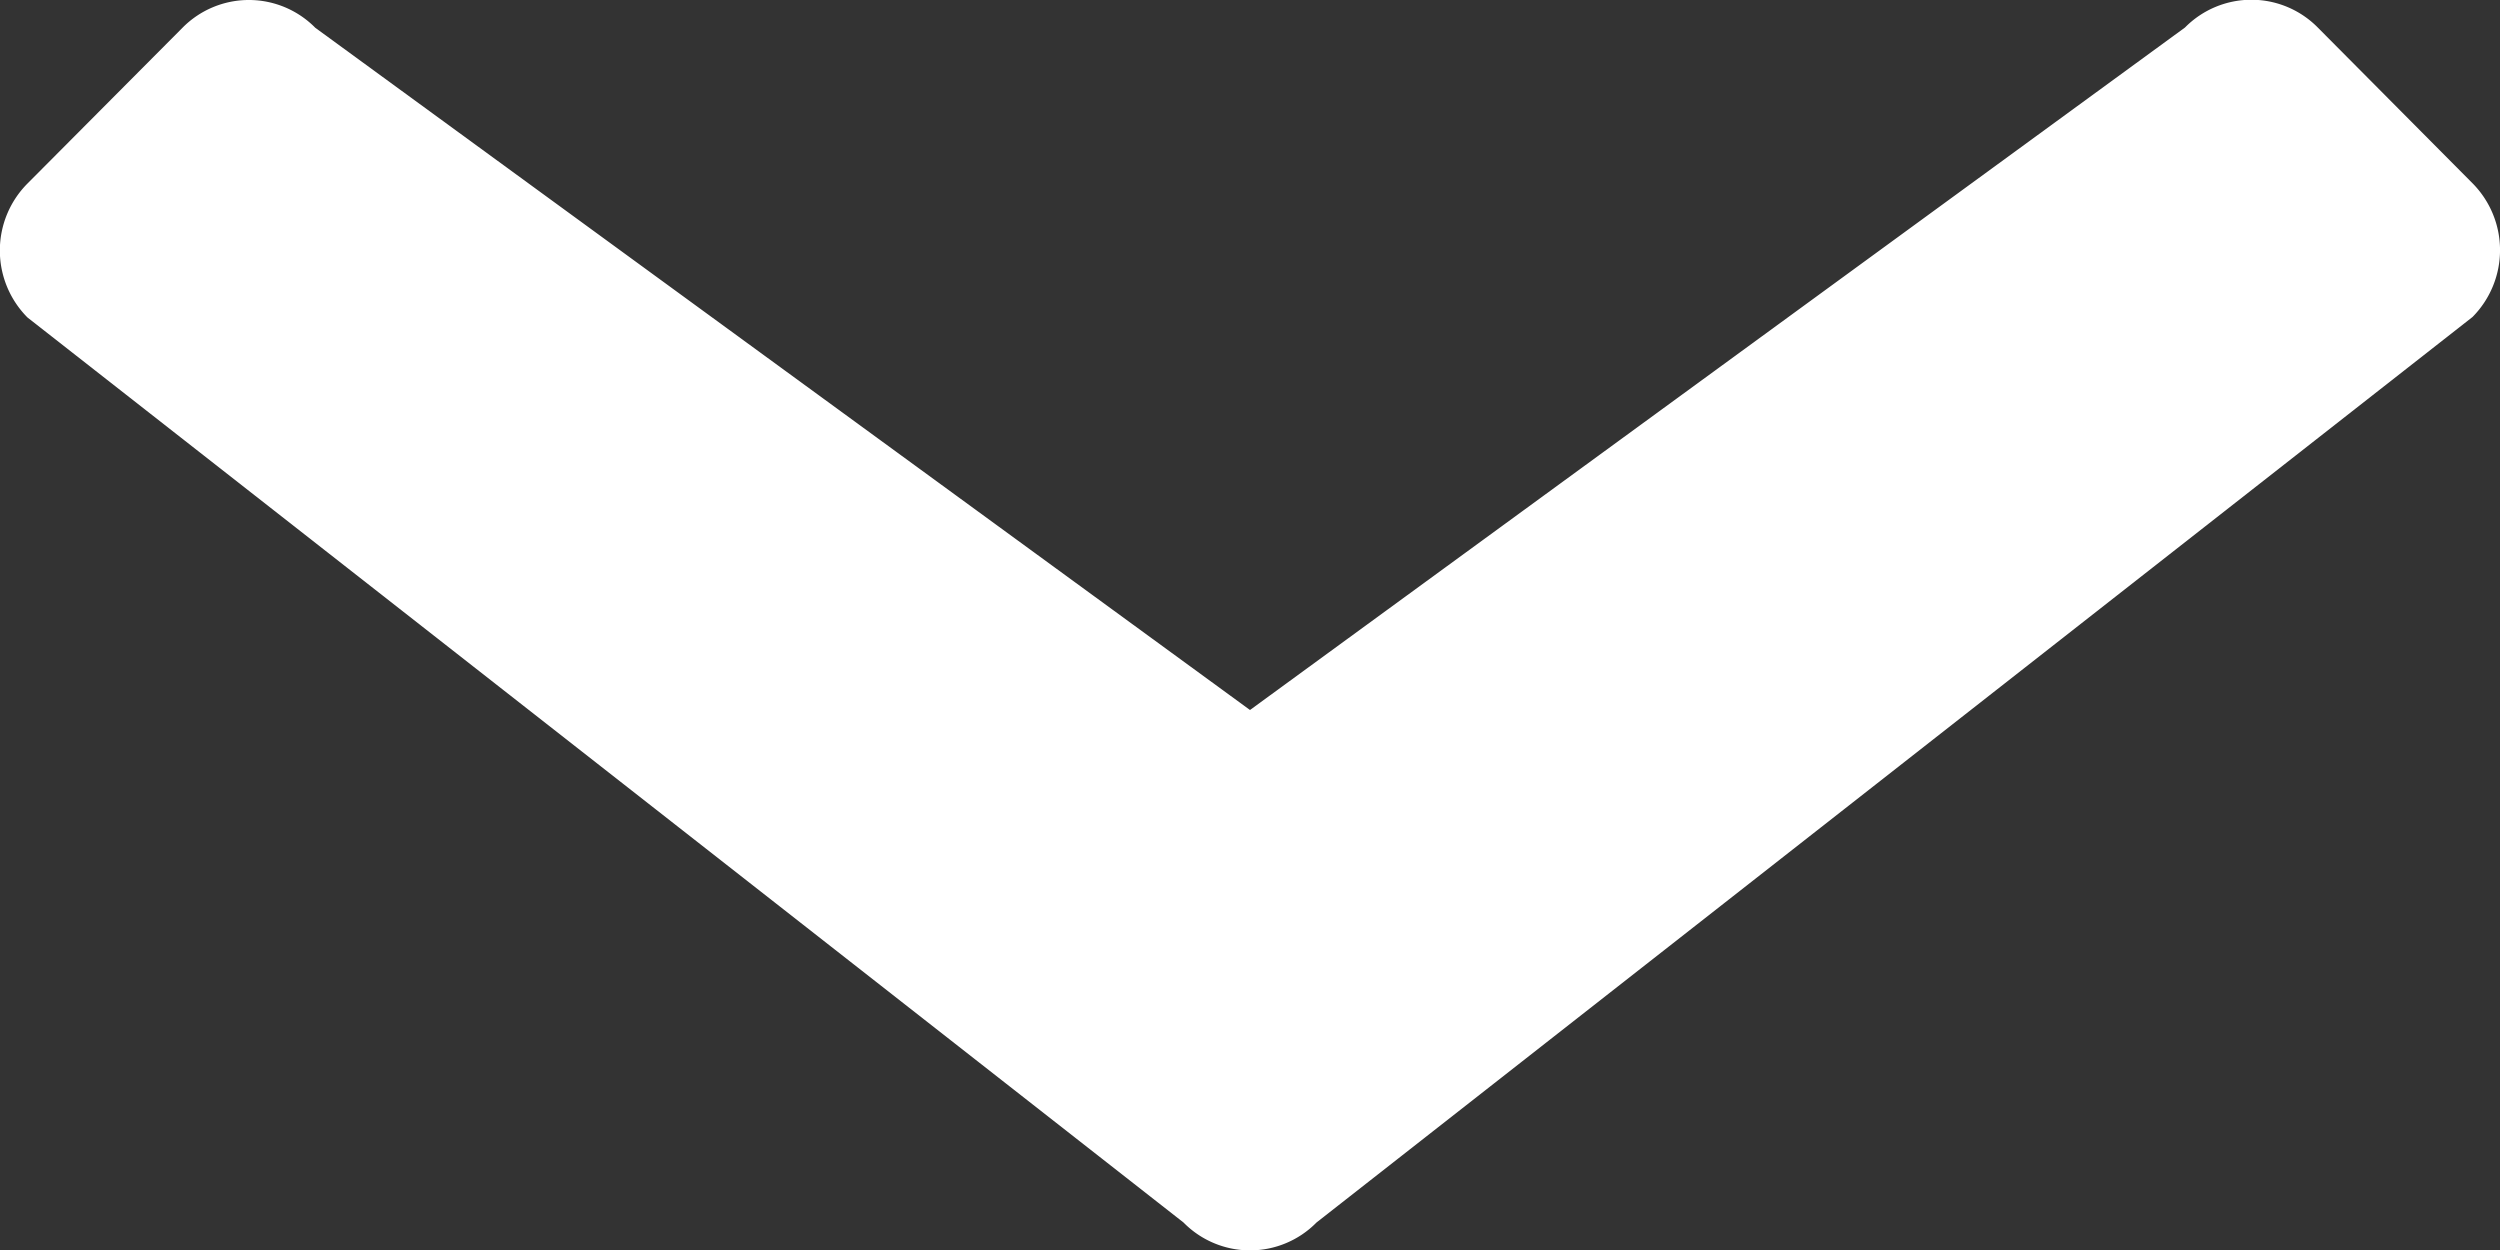
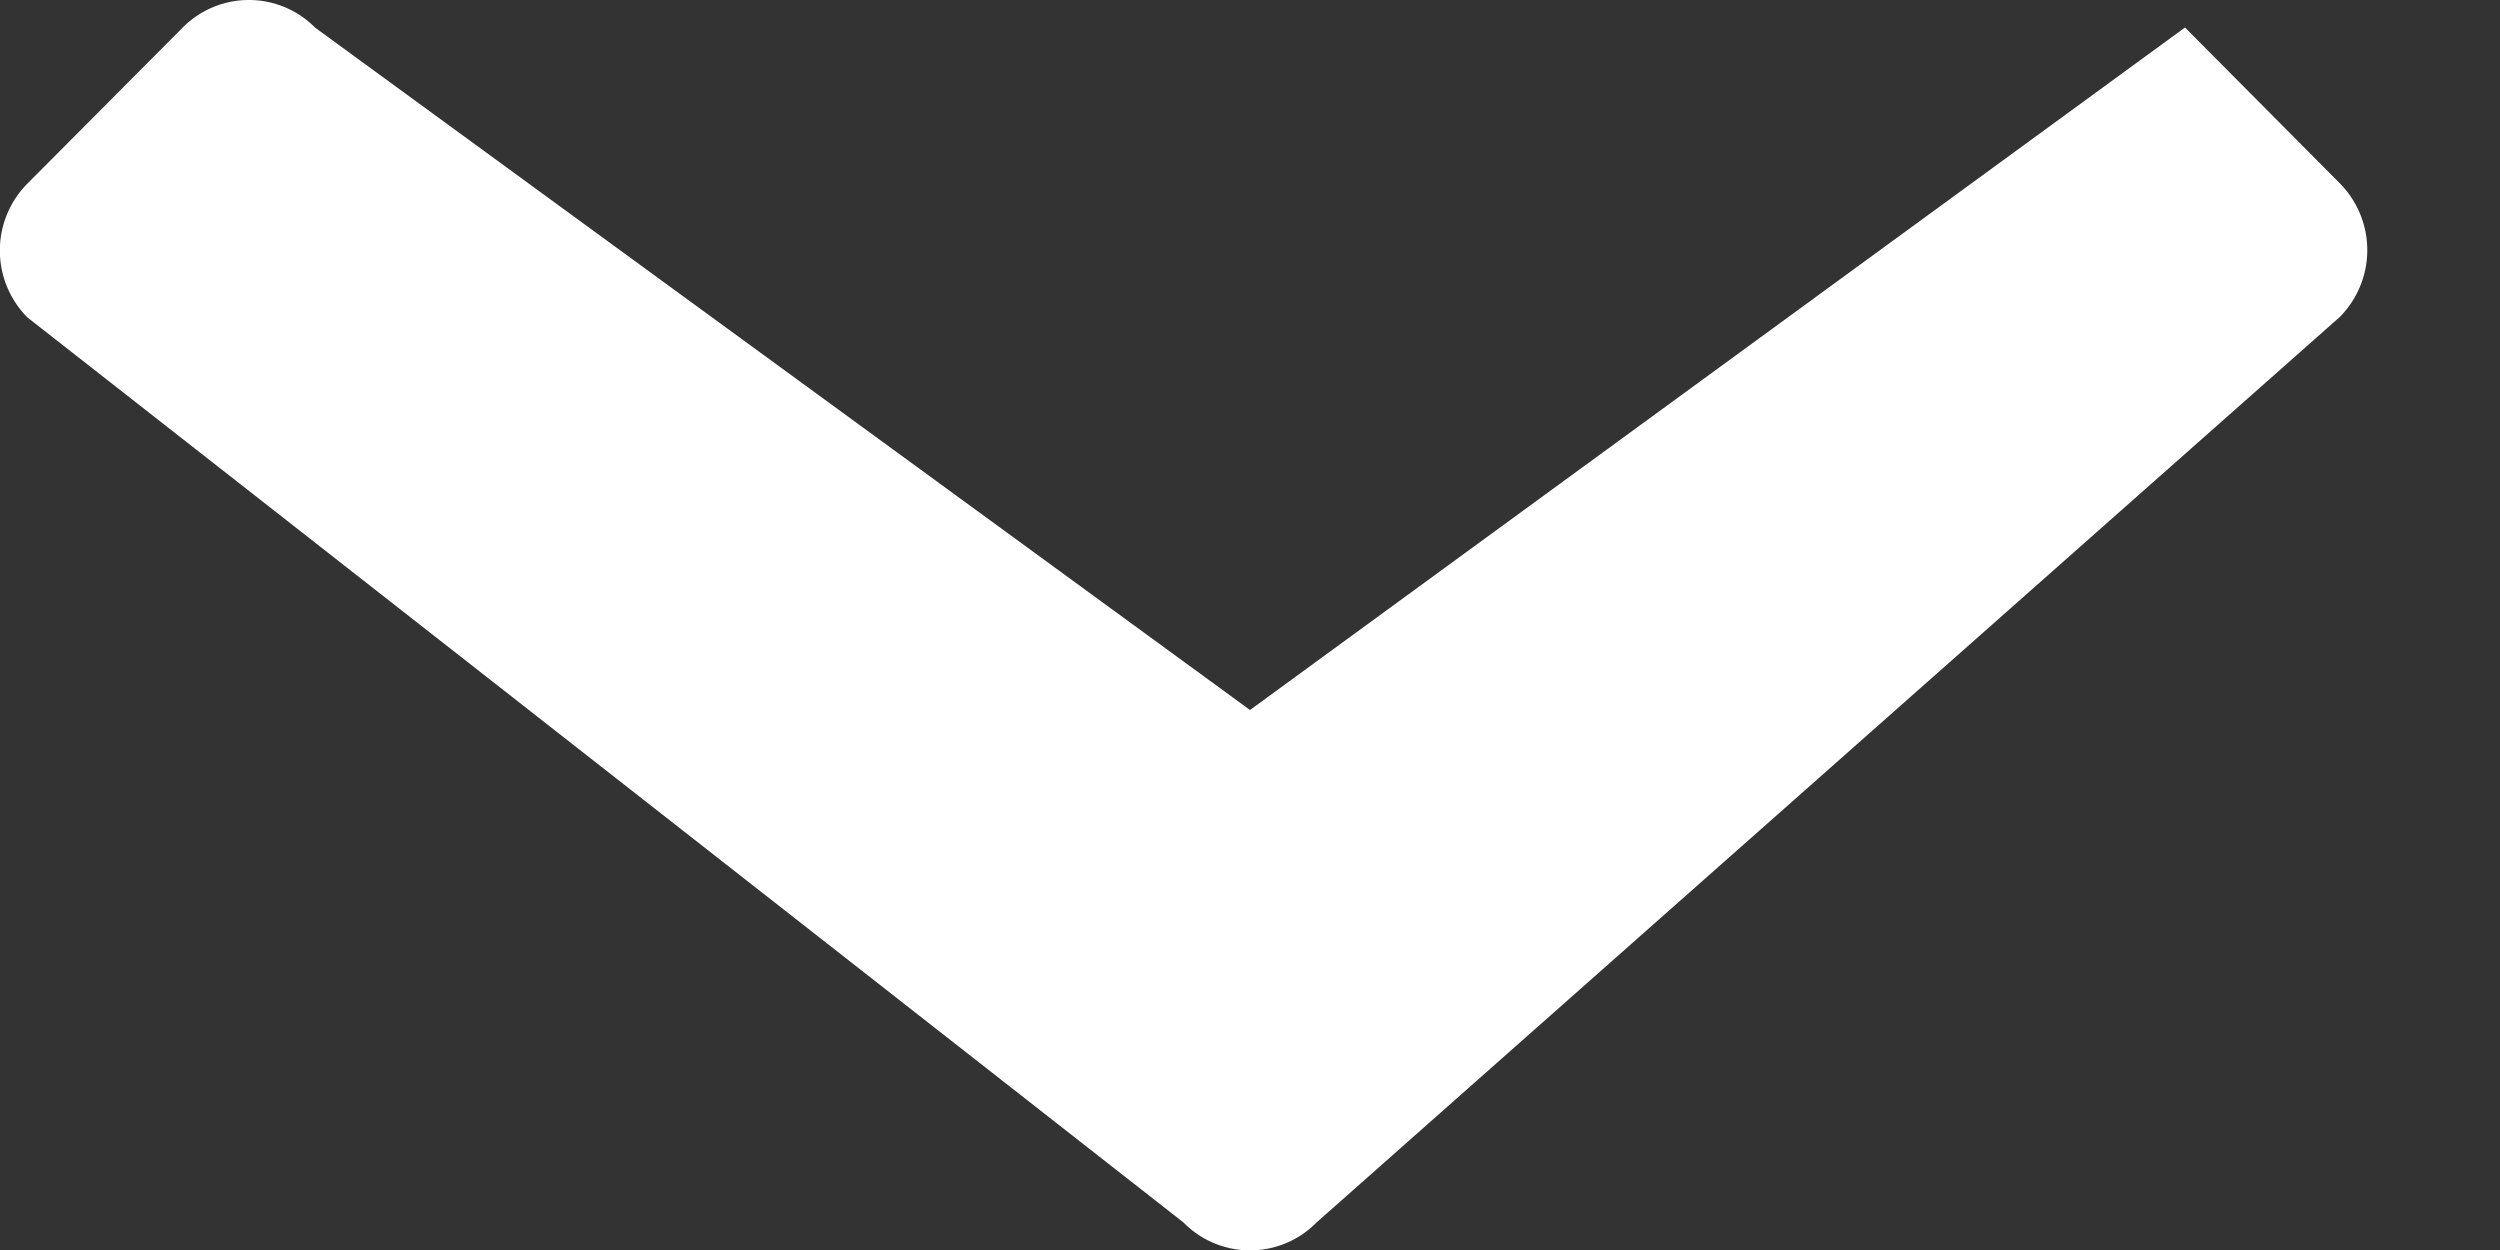
<svg xmlns="http://www.w3.org/2000/svg" width="10" height="5" fill="none">
  <rect width="100%" height="100%" fill="#333333" stroke="none" />
-   <path fill="#fff" d="M4.734 4.89.11 1.27a.38.38 0 0 1 0-.536L.73.111a.373.373 0 0 1 .531 0L5 2.84 8.74.11a.373.373 0 0 1 .531 0l.619.623a.38.38 0 0 1 0 .535L5.266 4.89a.373.373 0 0 1-.532 0" />
+   <path fill="#fff" d="M4.734 4.89.11 1.27a.38.38 0 0 1 0-.536L.73.111a.373.373 0 0 1 .531 0L5 2.84 8.74.11l.619.623a.38.38 0 0 1 0 .535L5.266 4.89a.373.373 0 0 1-.532 0" />
</svg>